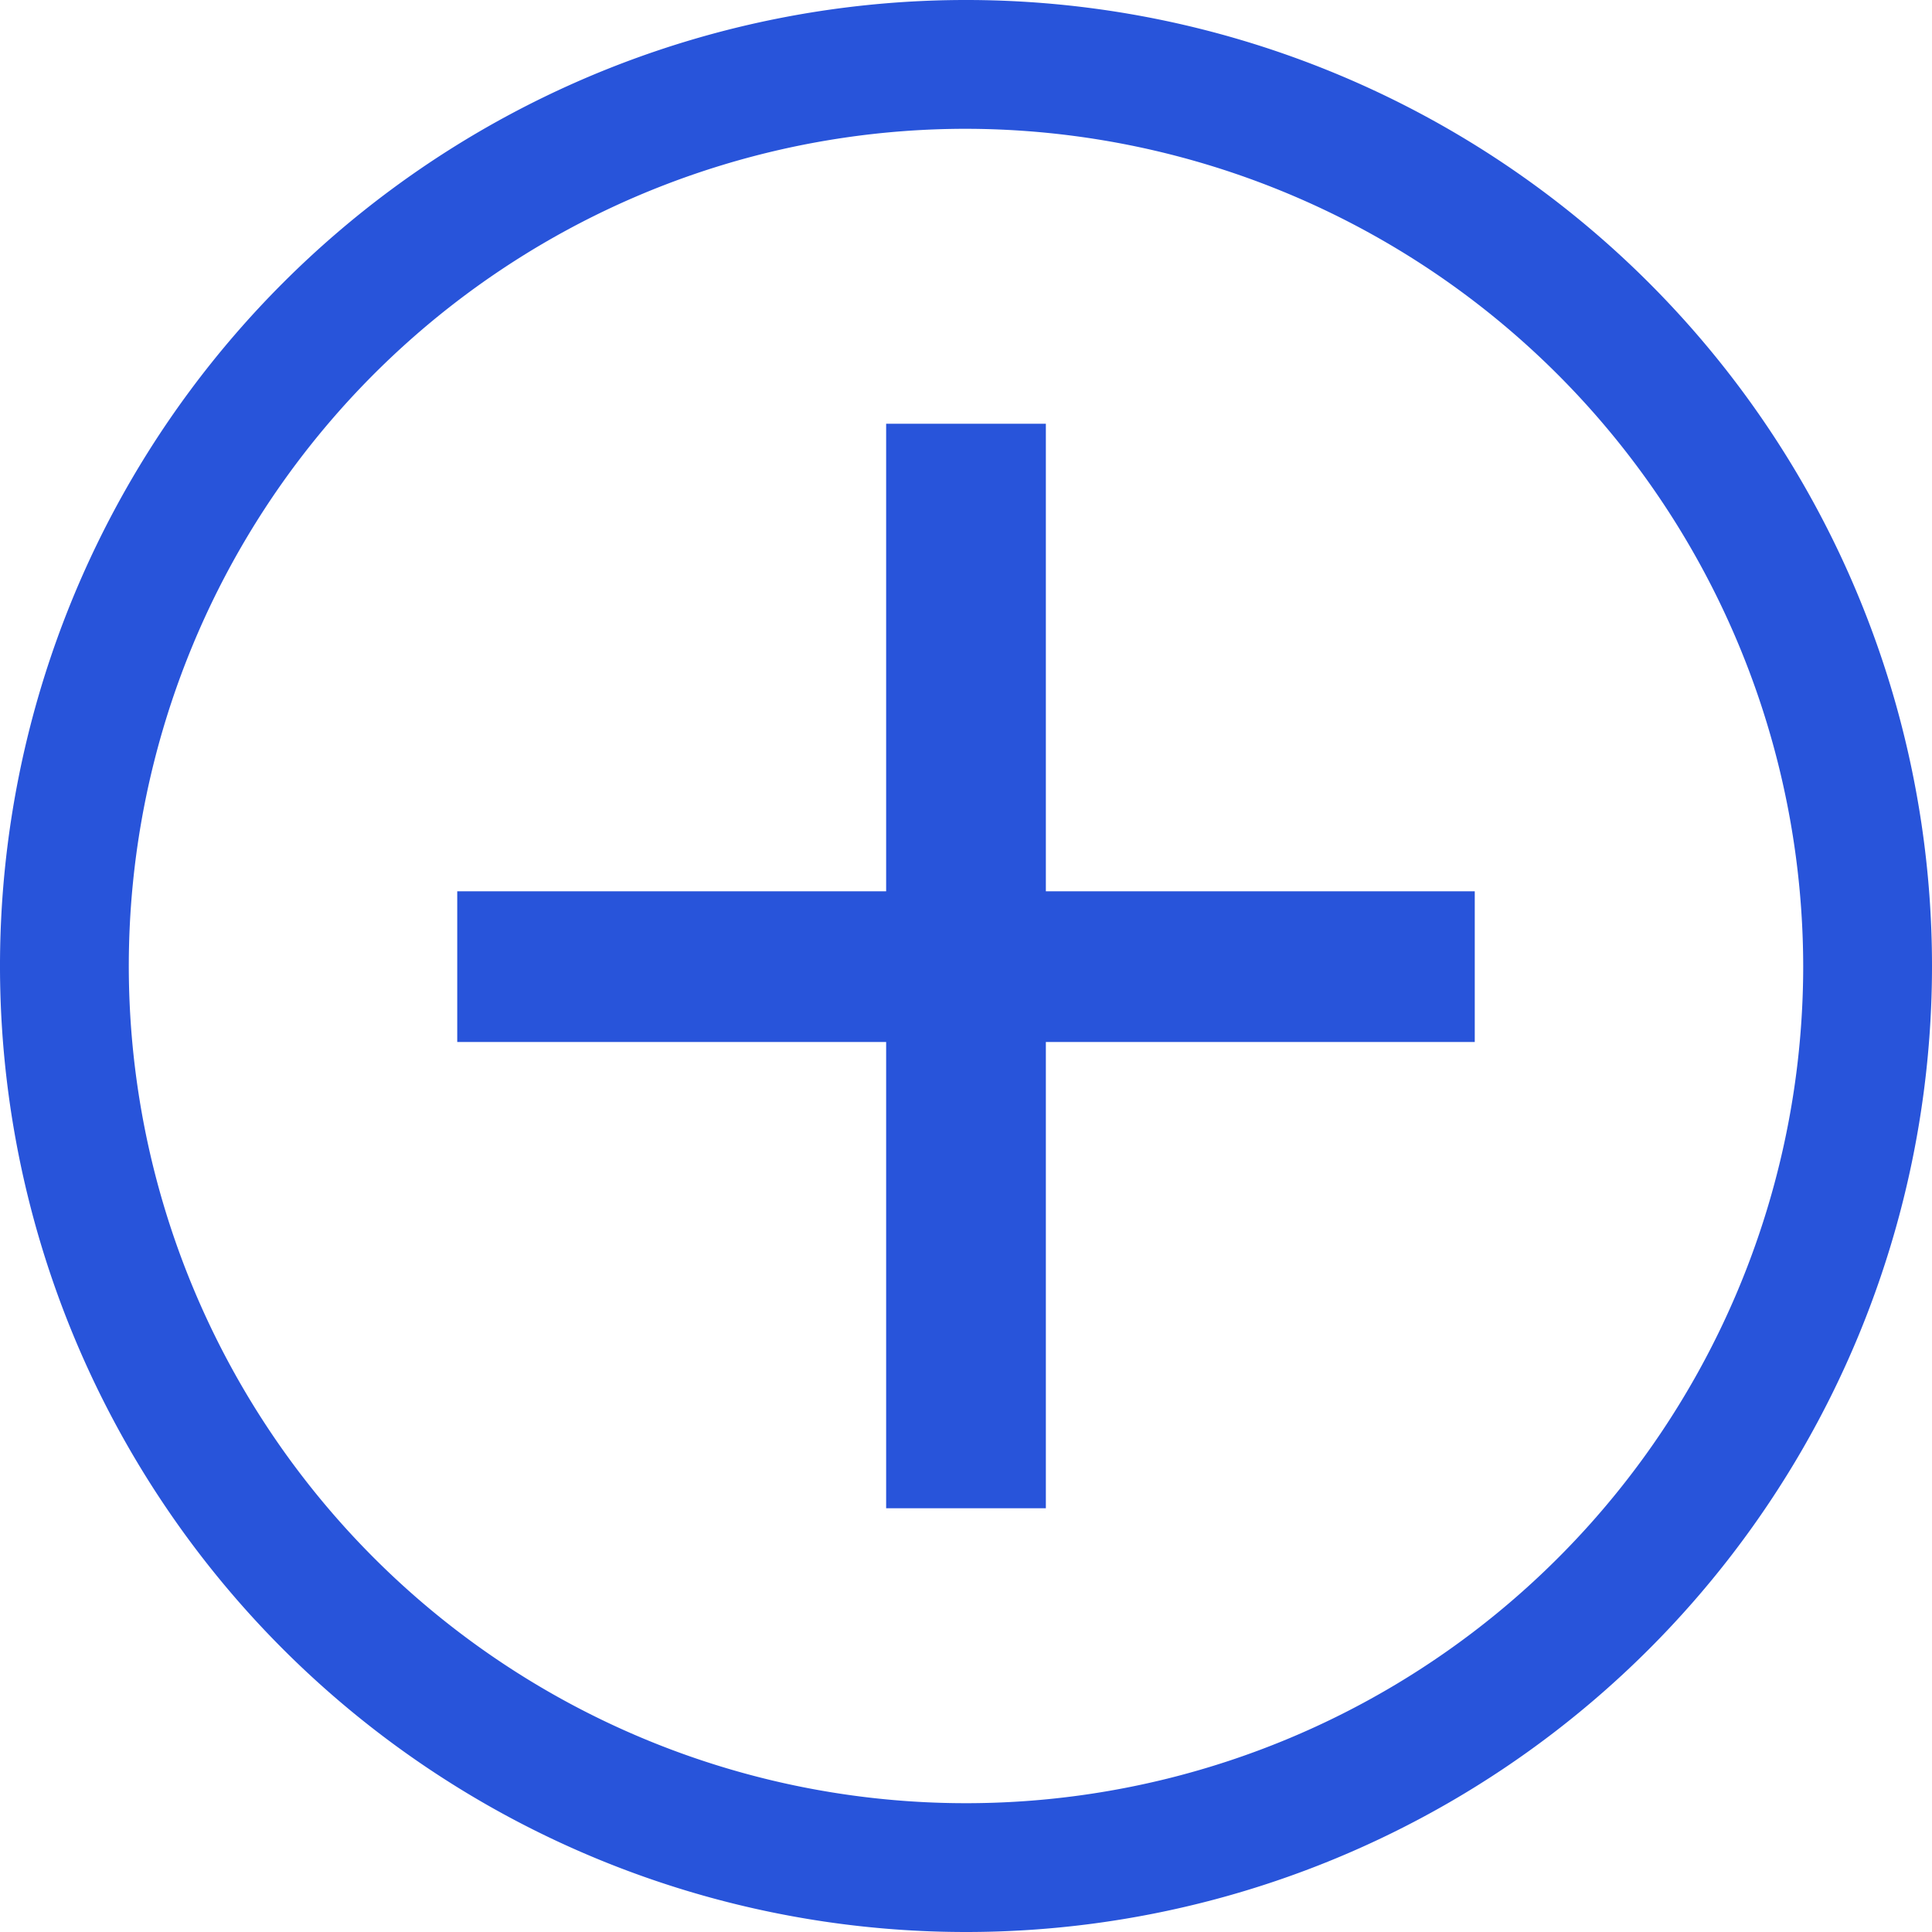
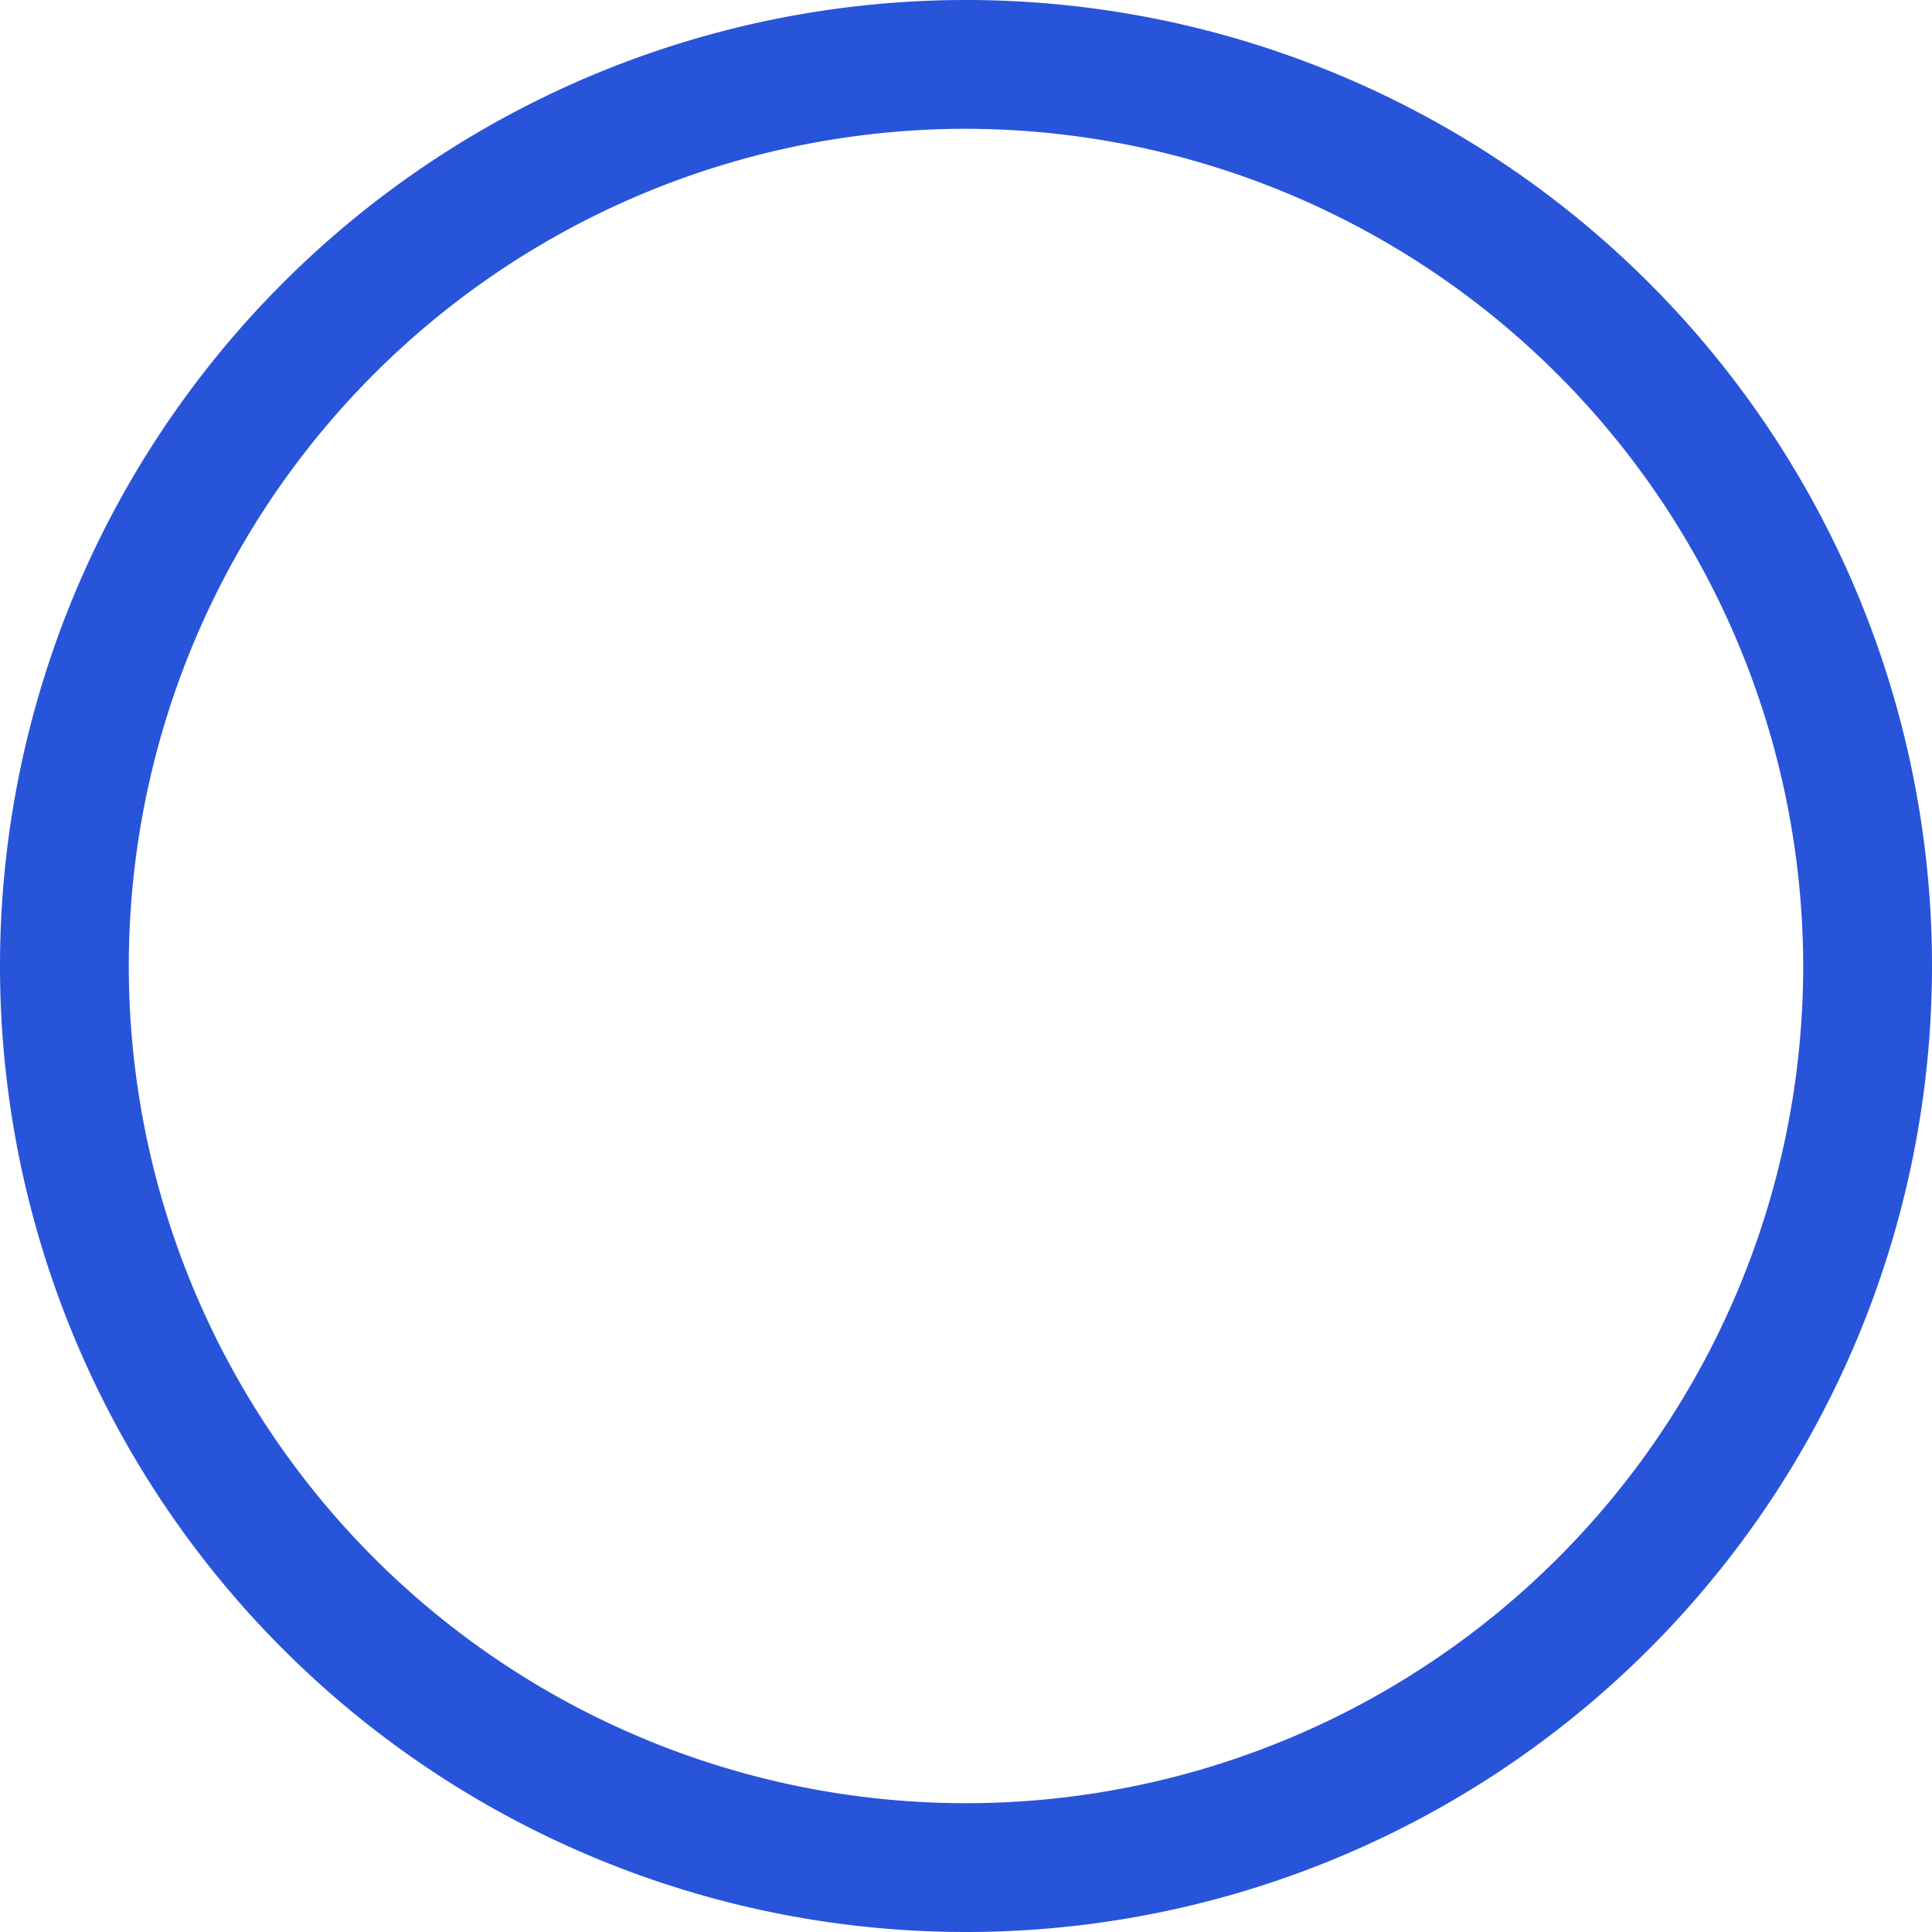
<svg xmlns="http://www.w3.org/2000/svg" viewBox="0 0 15 15">
  <defs>
    <style>.cls-1{fill:#2854da;}</style>
  </defs>
  <g id="Capa_2" data-name="Capa 2">
    <g id="Layer_1" data-name="Layer 1">
      <path class="cls-1" d="M7.5,15A7.5,7.5,0,1,1,15,7.5,7.5,7.5,0,0,1,7.5,15Zm0-14A6.5,6.5,0,1,0,14,7.5,6.51,6.51,0,0,0,7.5,1Z" />
-       <polygon class="cls-1" points="8.12 6.92 8.12 3.29 6.88 3.29 6.88 6.92 3.55 6.92 3.55 8.09 6.88 8.09 6.88 11.71 8.12 11.71 8.12 8.09 11.45 8.09 11.45 6.92 8.12 6.92" />
    </g>
  </g>
</svg>